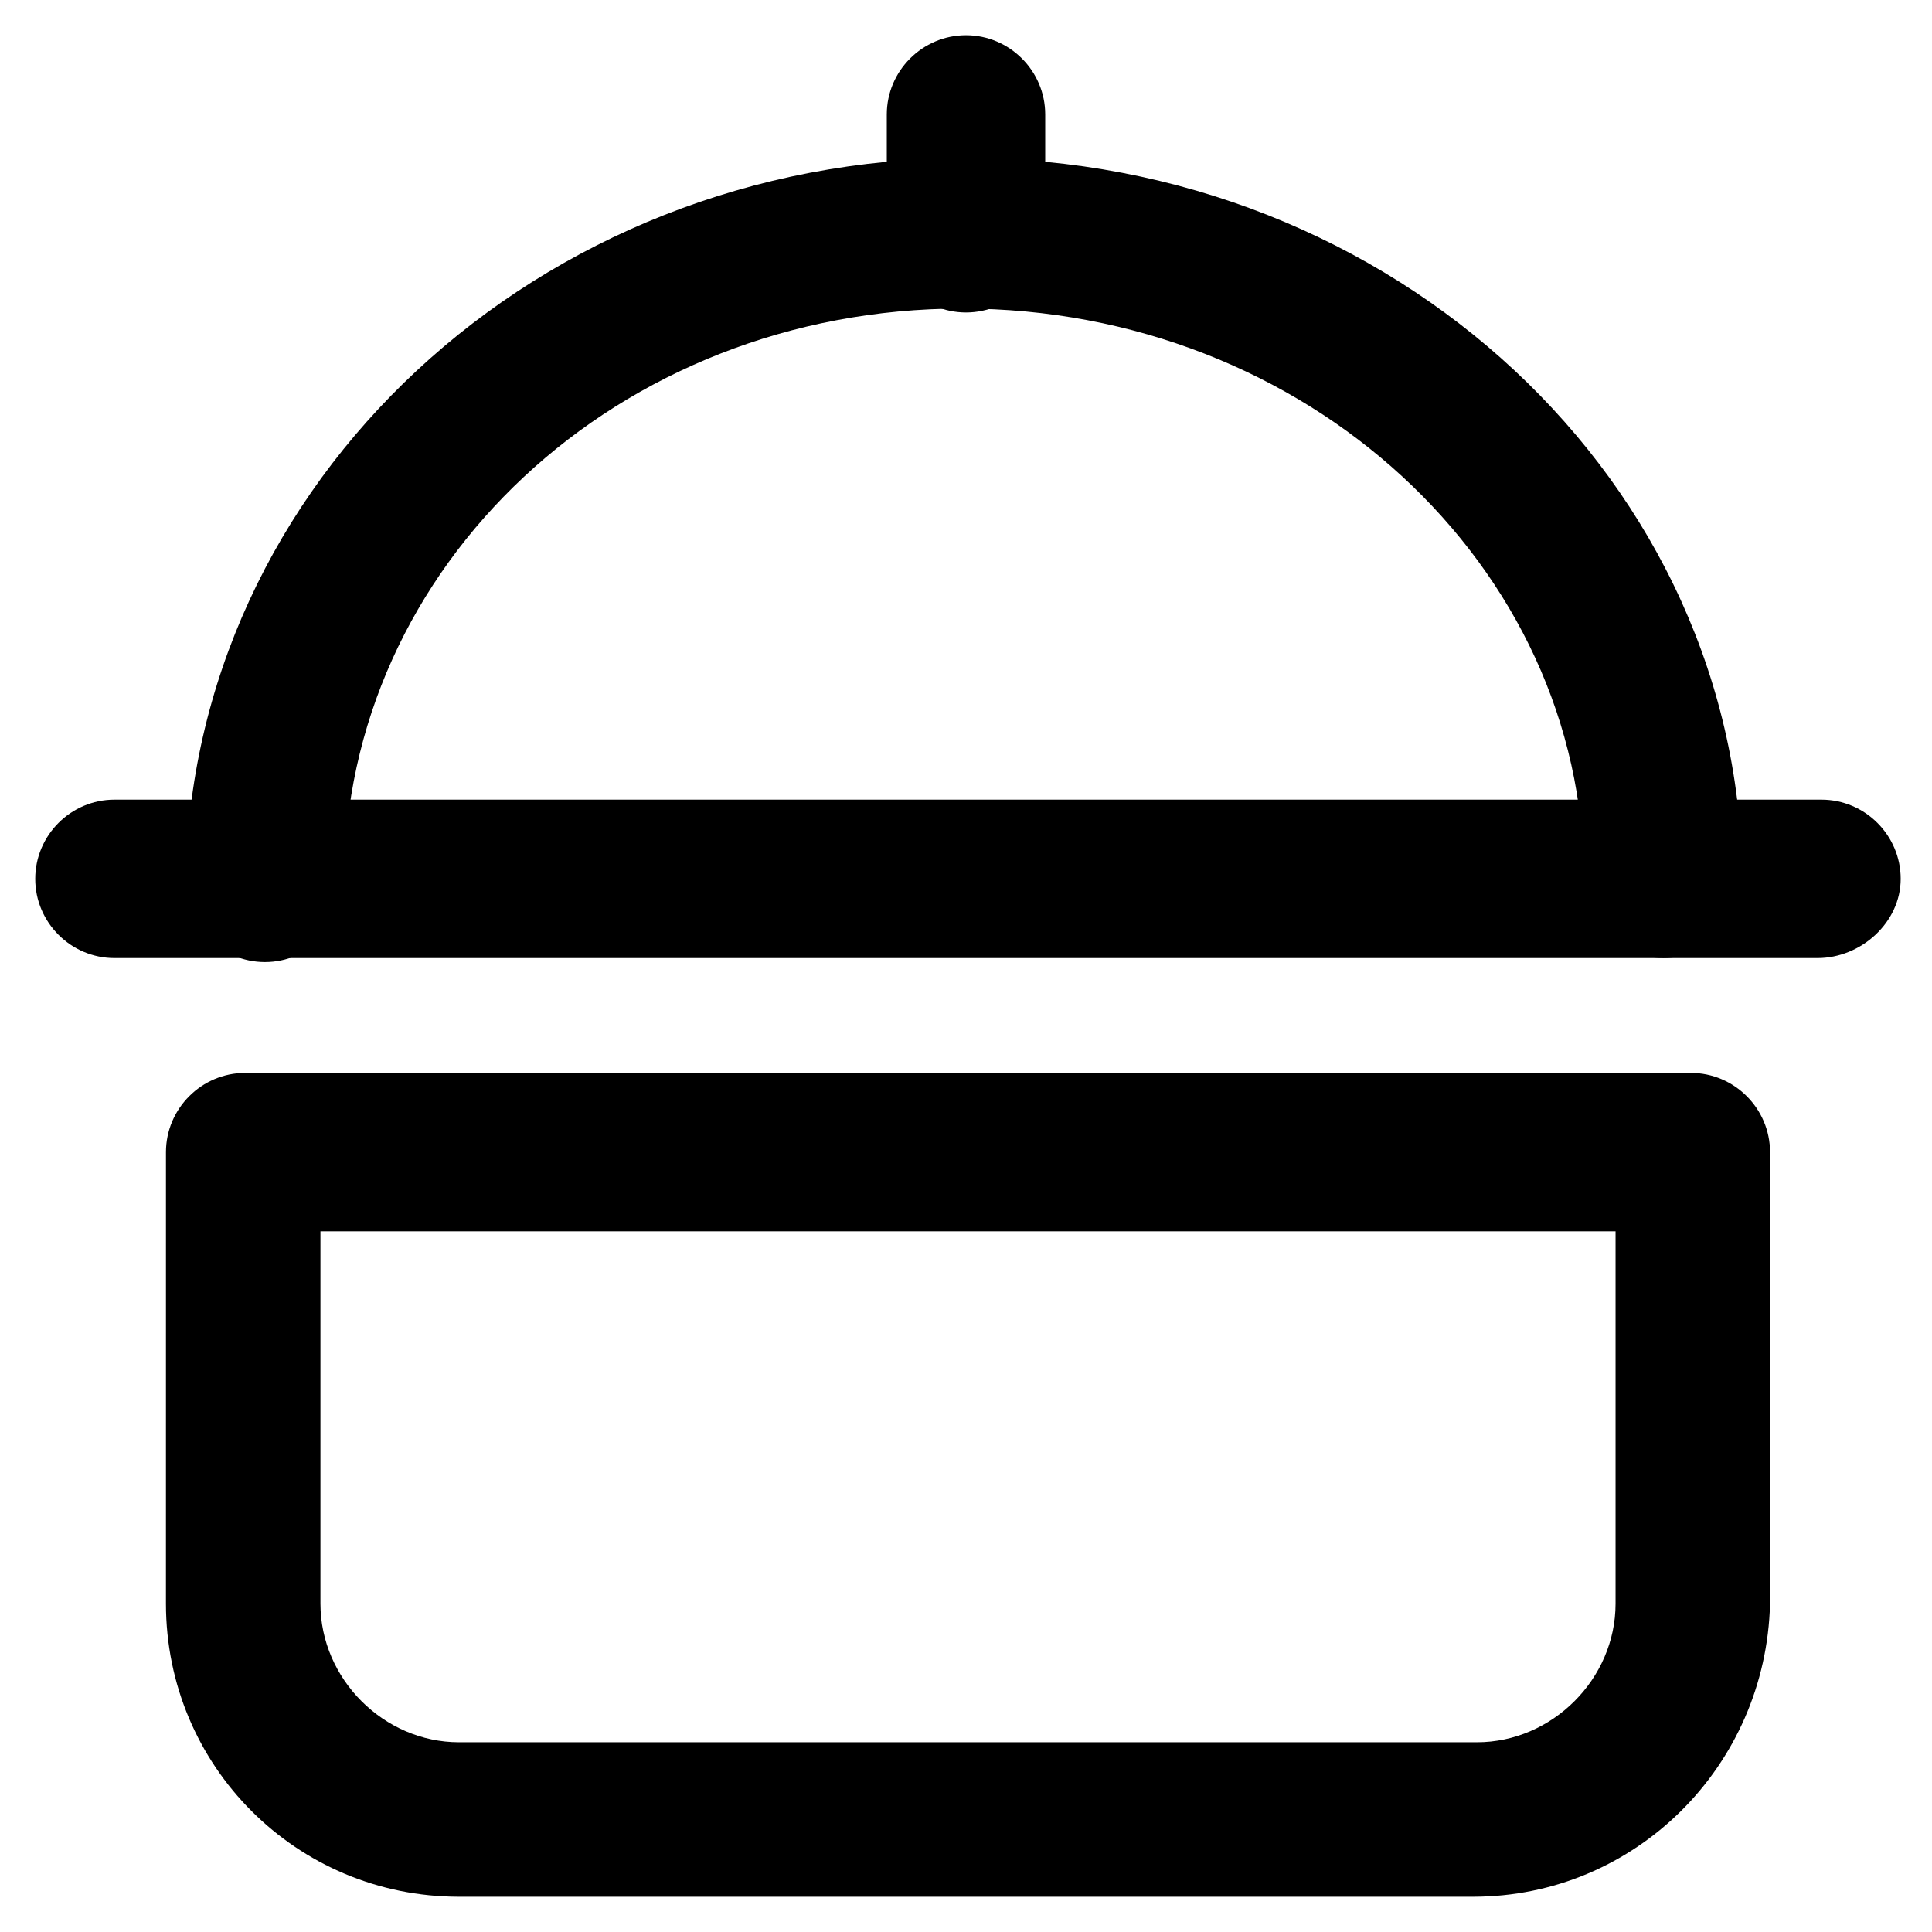
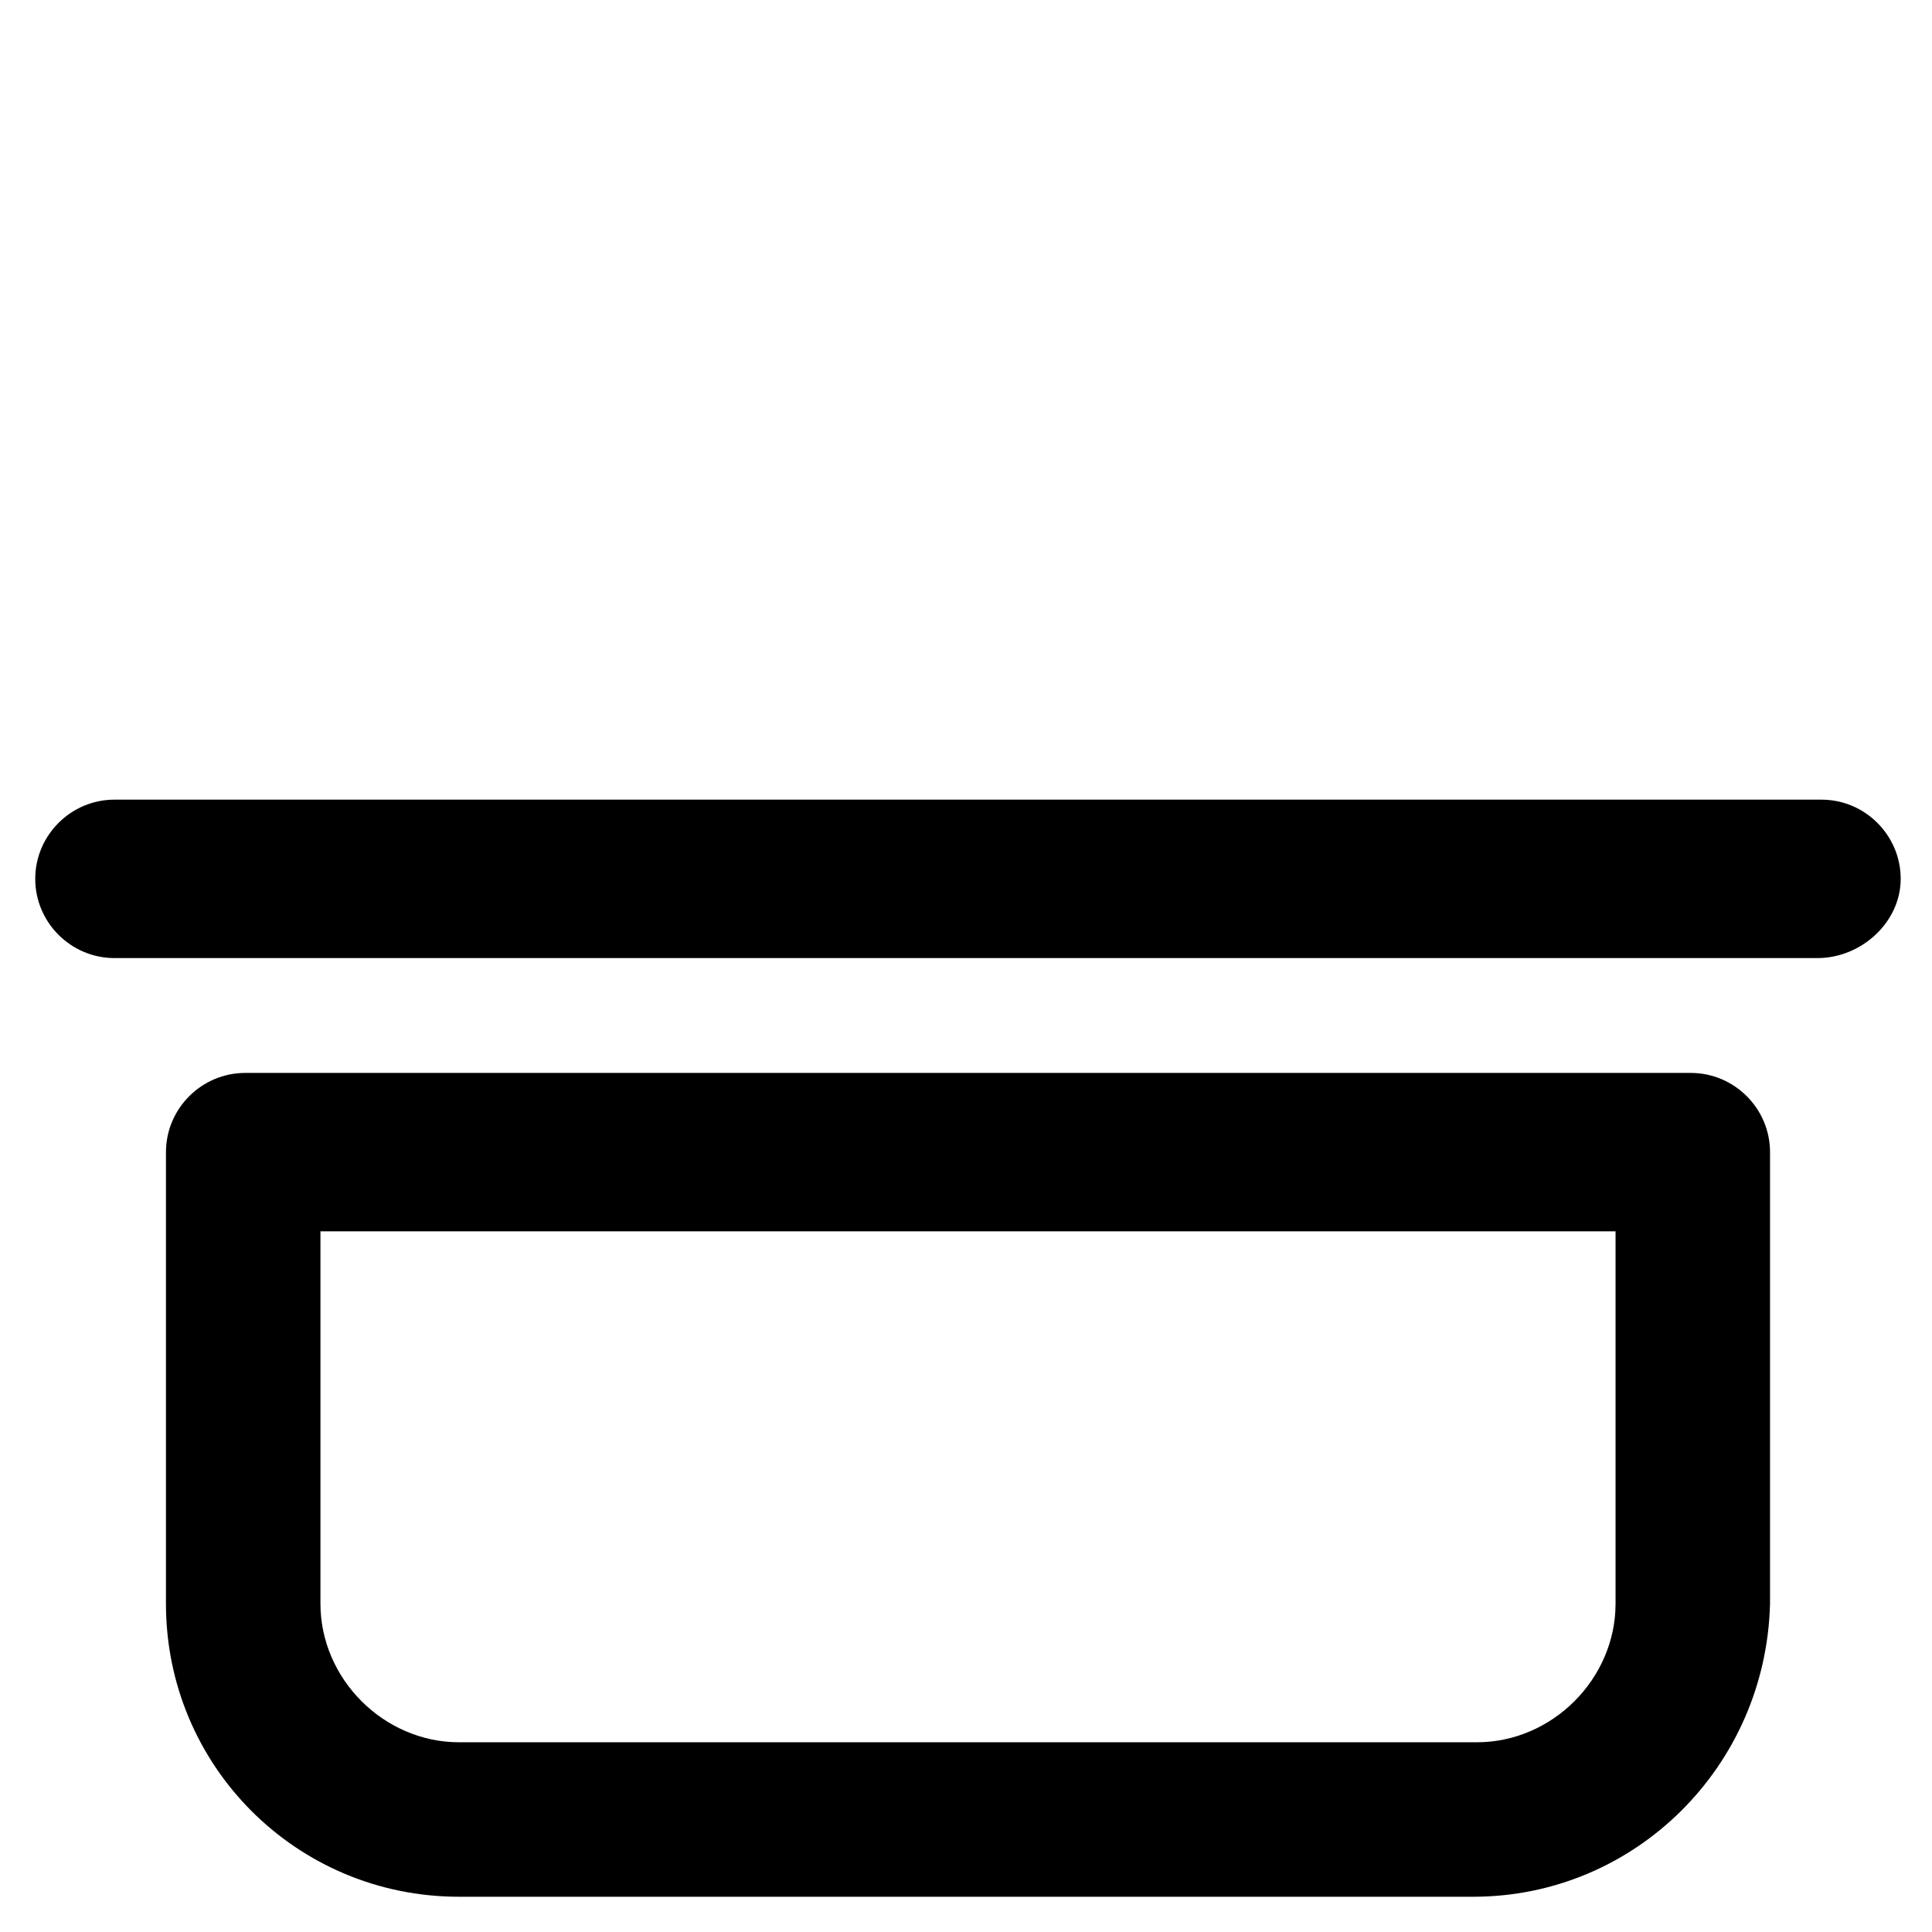
<svg xmlns="http://www.w3.org/2000/svg" fill="#000000" width="800px" height="800px" version="1.1" viewBox="144 144 512 512">
  <g>
    <path d="m534.35 646.66h-268.7c-43.035 0-77.672-34.637-77.672-77.672l0.004-119.66c0-11.547 9.445-20.992 20.992-20.992h383.11c11.547 0 20.992 9.445 20.992 20.992v119.66c-1.051 43.035-35.688 77.672-78.723 77.672zm-305.43-176.34v98.664c0 19.941 16.793 36.734 36.734 36.734h269.75c19.941 0 36.734-16.793 36.734-36.734v-98.664z" />
-     <path d="m584.73 397.9c-11.547 0-20.992-9.445-20.992-20.992 0-82.918-73.473-151.14-164.79-151.14-91.316 0.004-163.74 68.227-163.74 152.2 0 11.547-9.445 20.992-20.992 20.992s-20.992-9.445-20.992-20.992c1.051-106.01 93.414-192.08 206.77-192.08 113.36 0 205.72 86.066 205.72 192.08 0 11.547-9.449 19.941-20.992 19.941z" />
-     <path d="m625.66 397.9h-451.33c-11.547 0-20.992-9.445-20.992-20.992s9.445-20.992 20.992-20.992h452.38c11.547 0 20.992 9.445 20.992 20.992s-10.496 20.992-22.039 20.992z" />
-     <path d="m400 226.81c-11.547 0-20.992-9.445-20.992-20.992v-31.488c0-11.547 9.445-20.992 20.992-20.992s20.992 9.445 20.992 20.992v32.539c0 10.496-9.449 19.941-20.992 19.941z" />
+     <path d="m625.66 397.9h-451.33c-11.547 0-20.992-9.445-20.992-20.992s9.445-20.992 20.992-20.992h452.38c11.547 0 20.992 9.445 20.992 20.992s-10.496 20.992-22.039 20.992" />
  </g>
</svg>